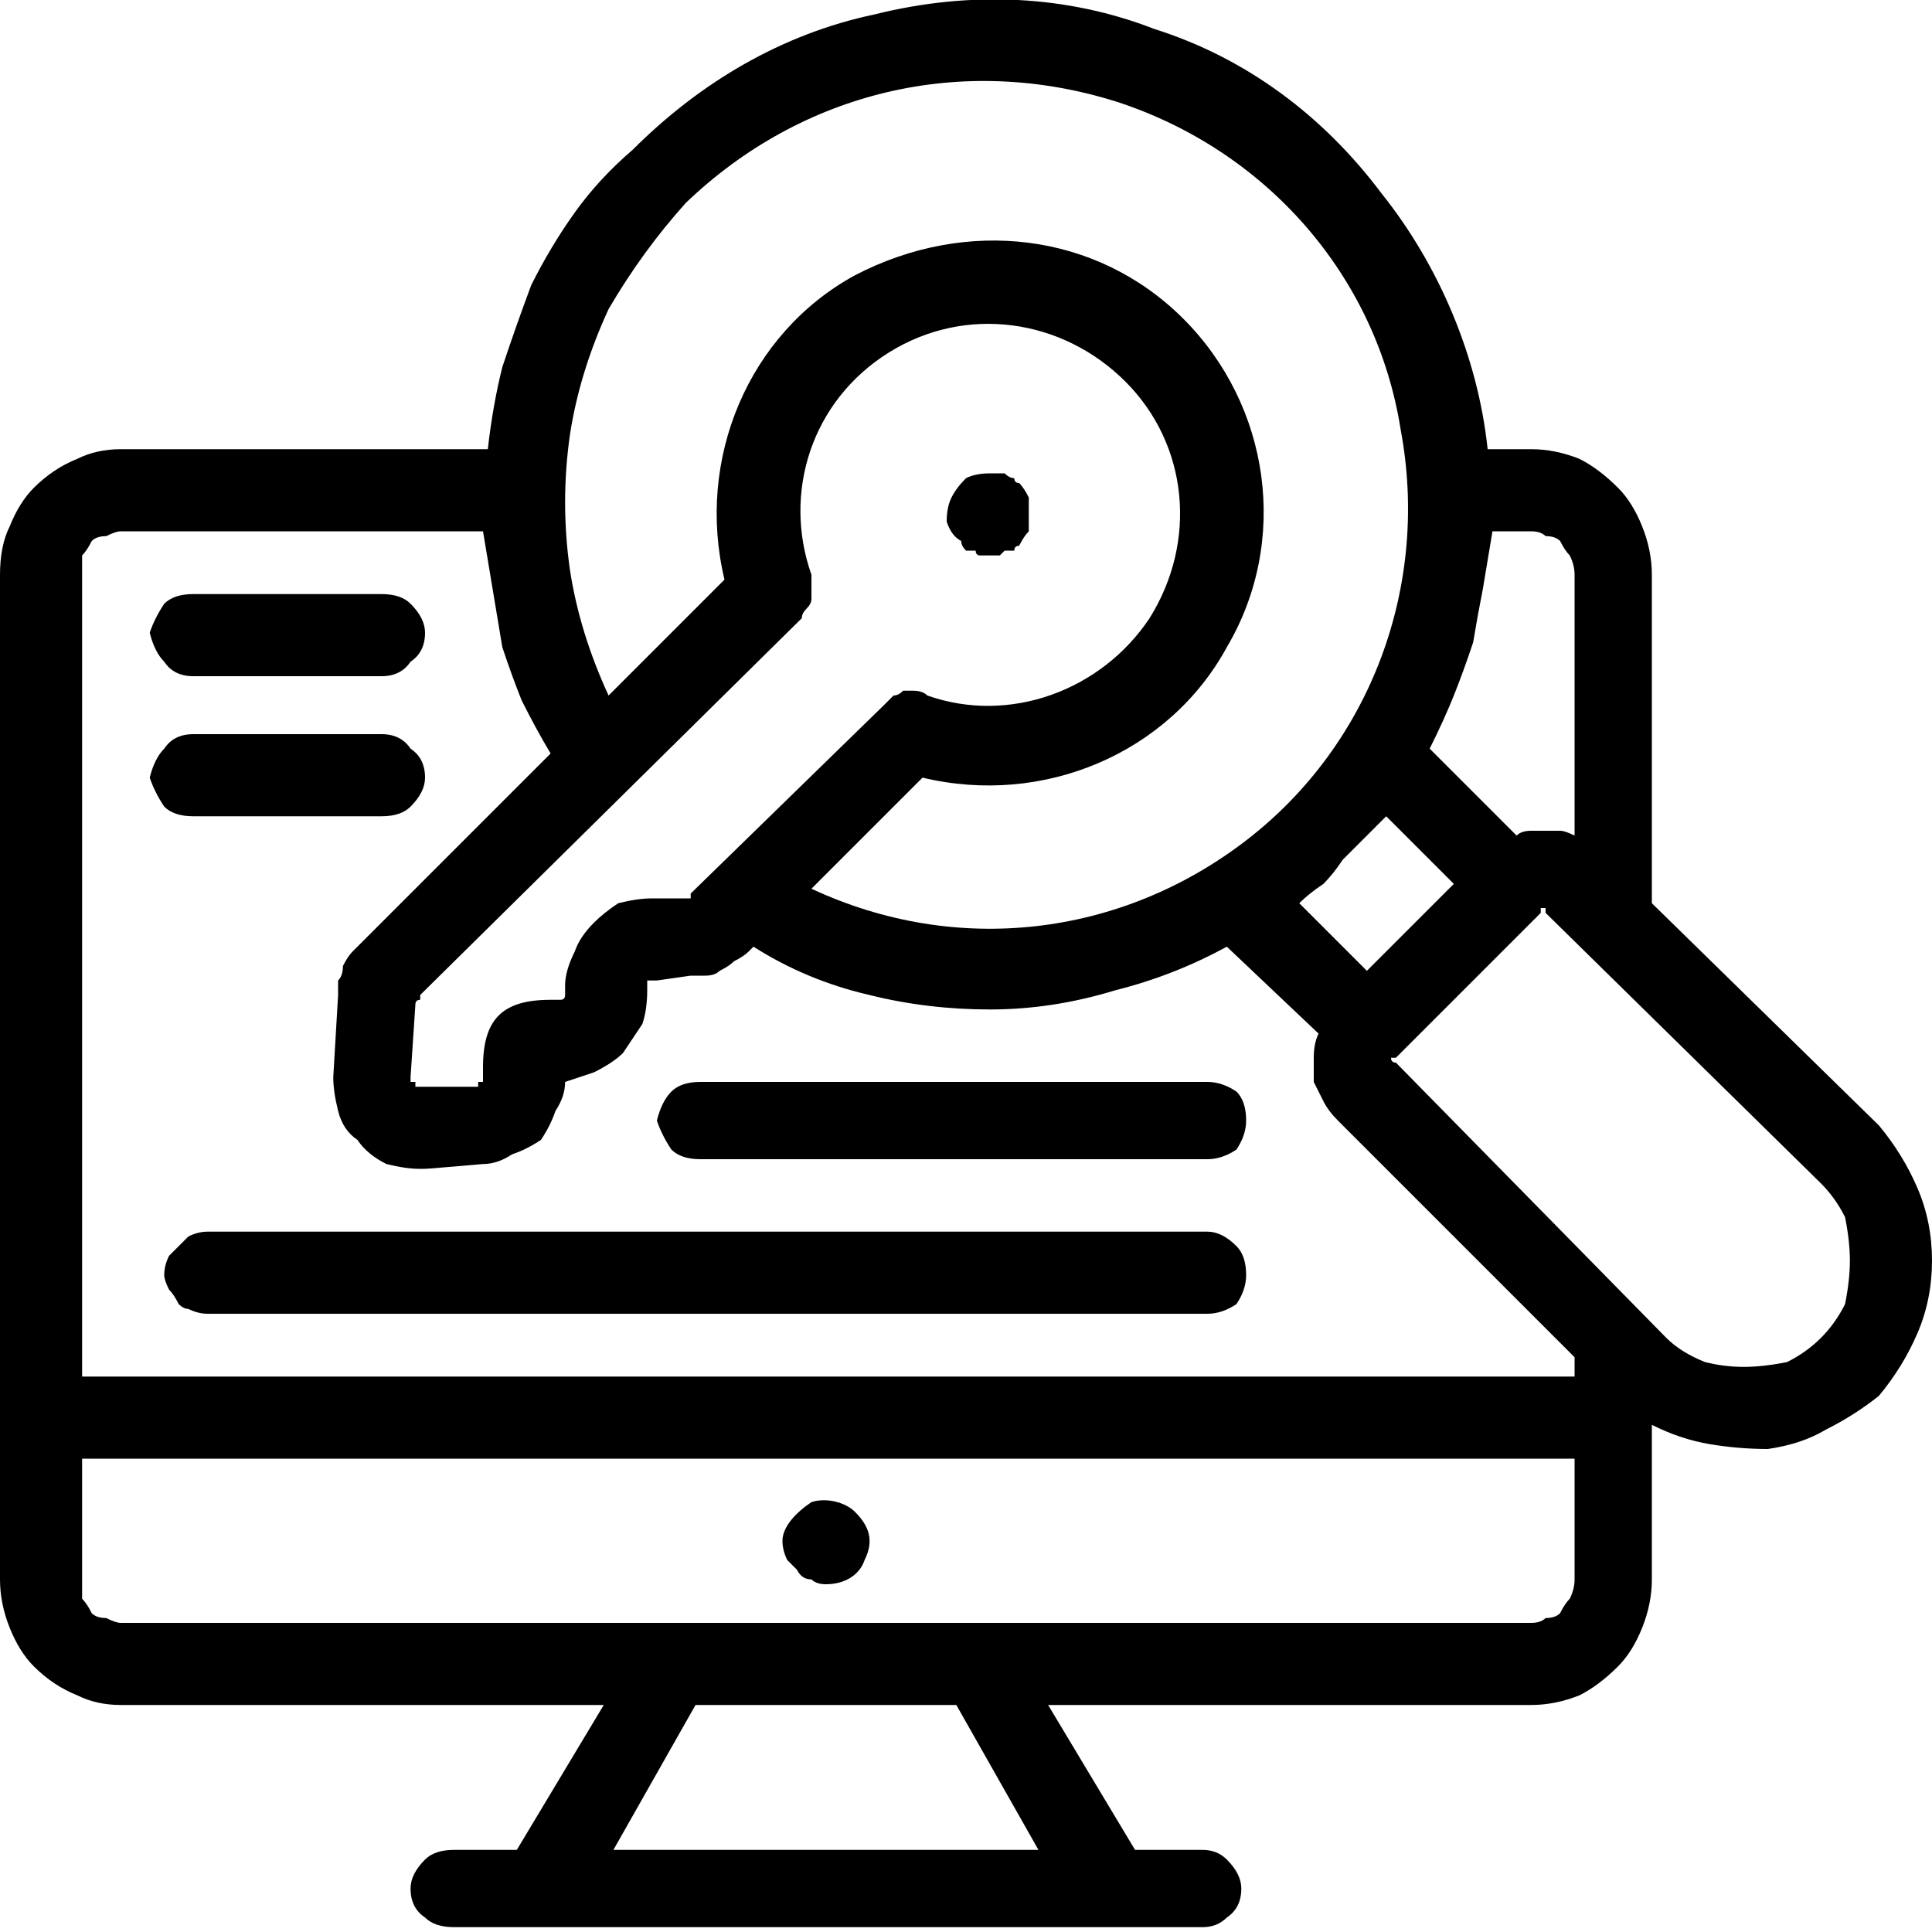
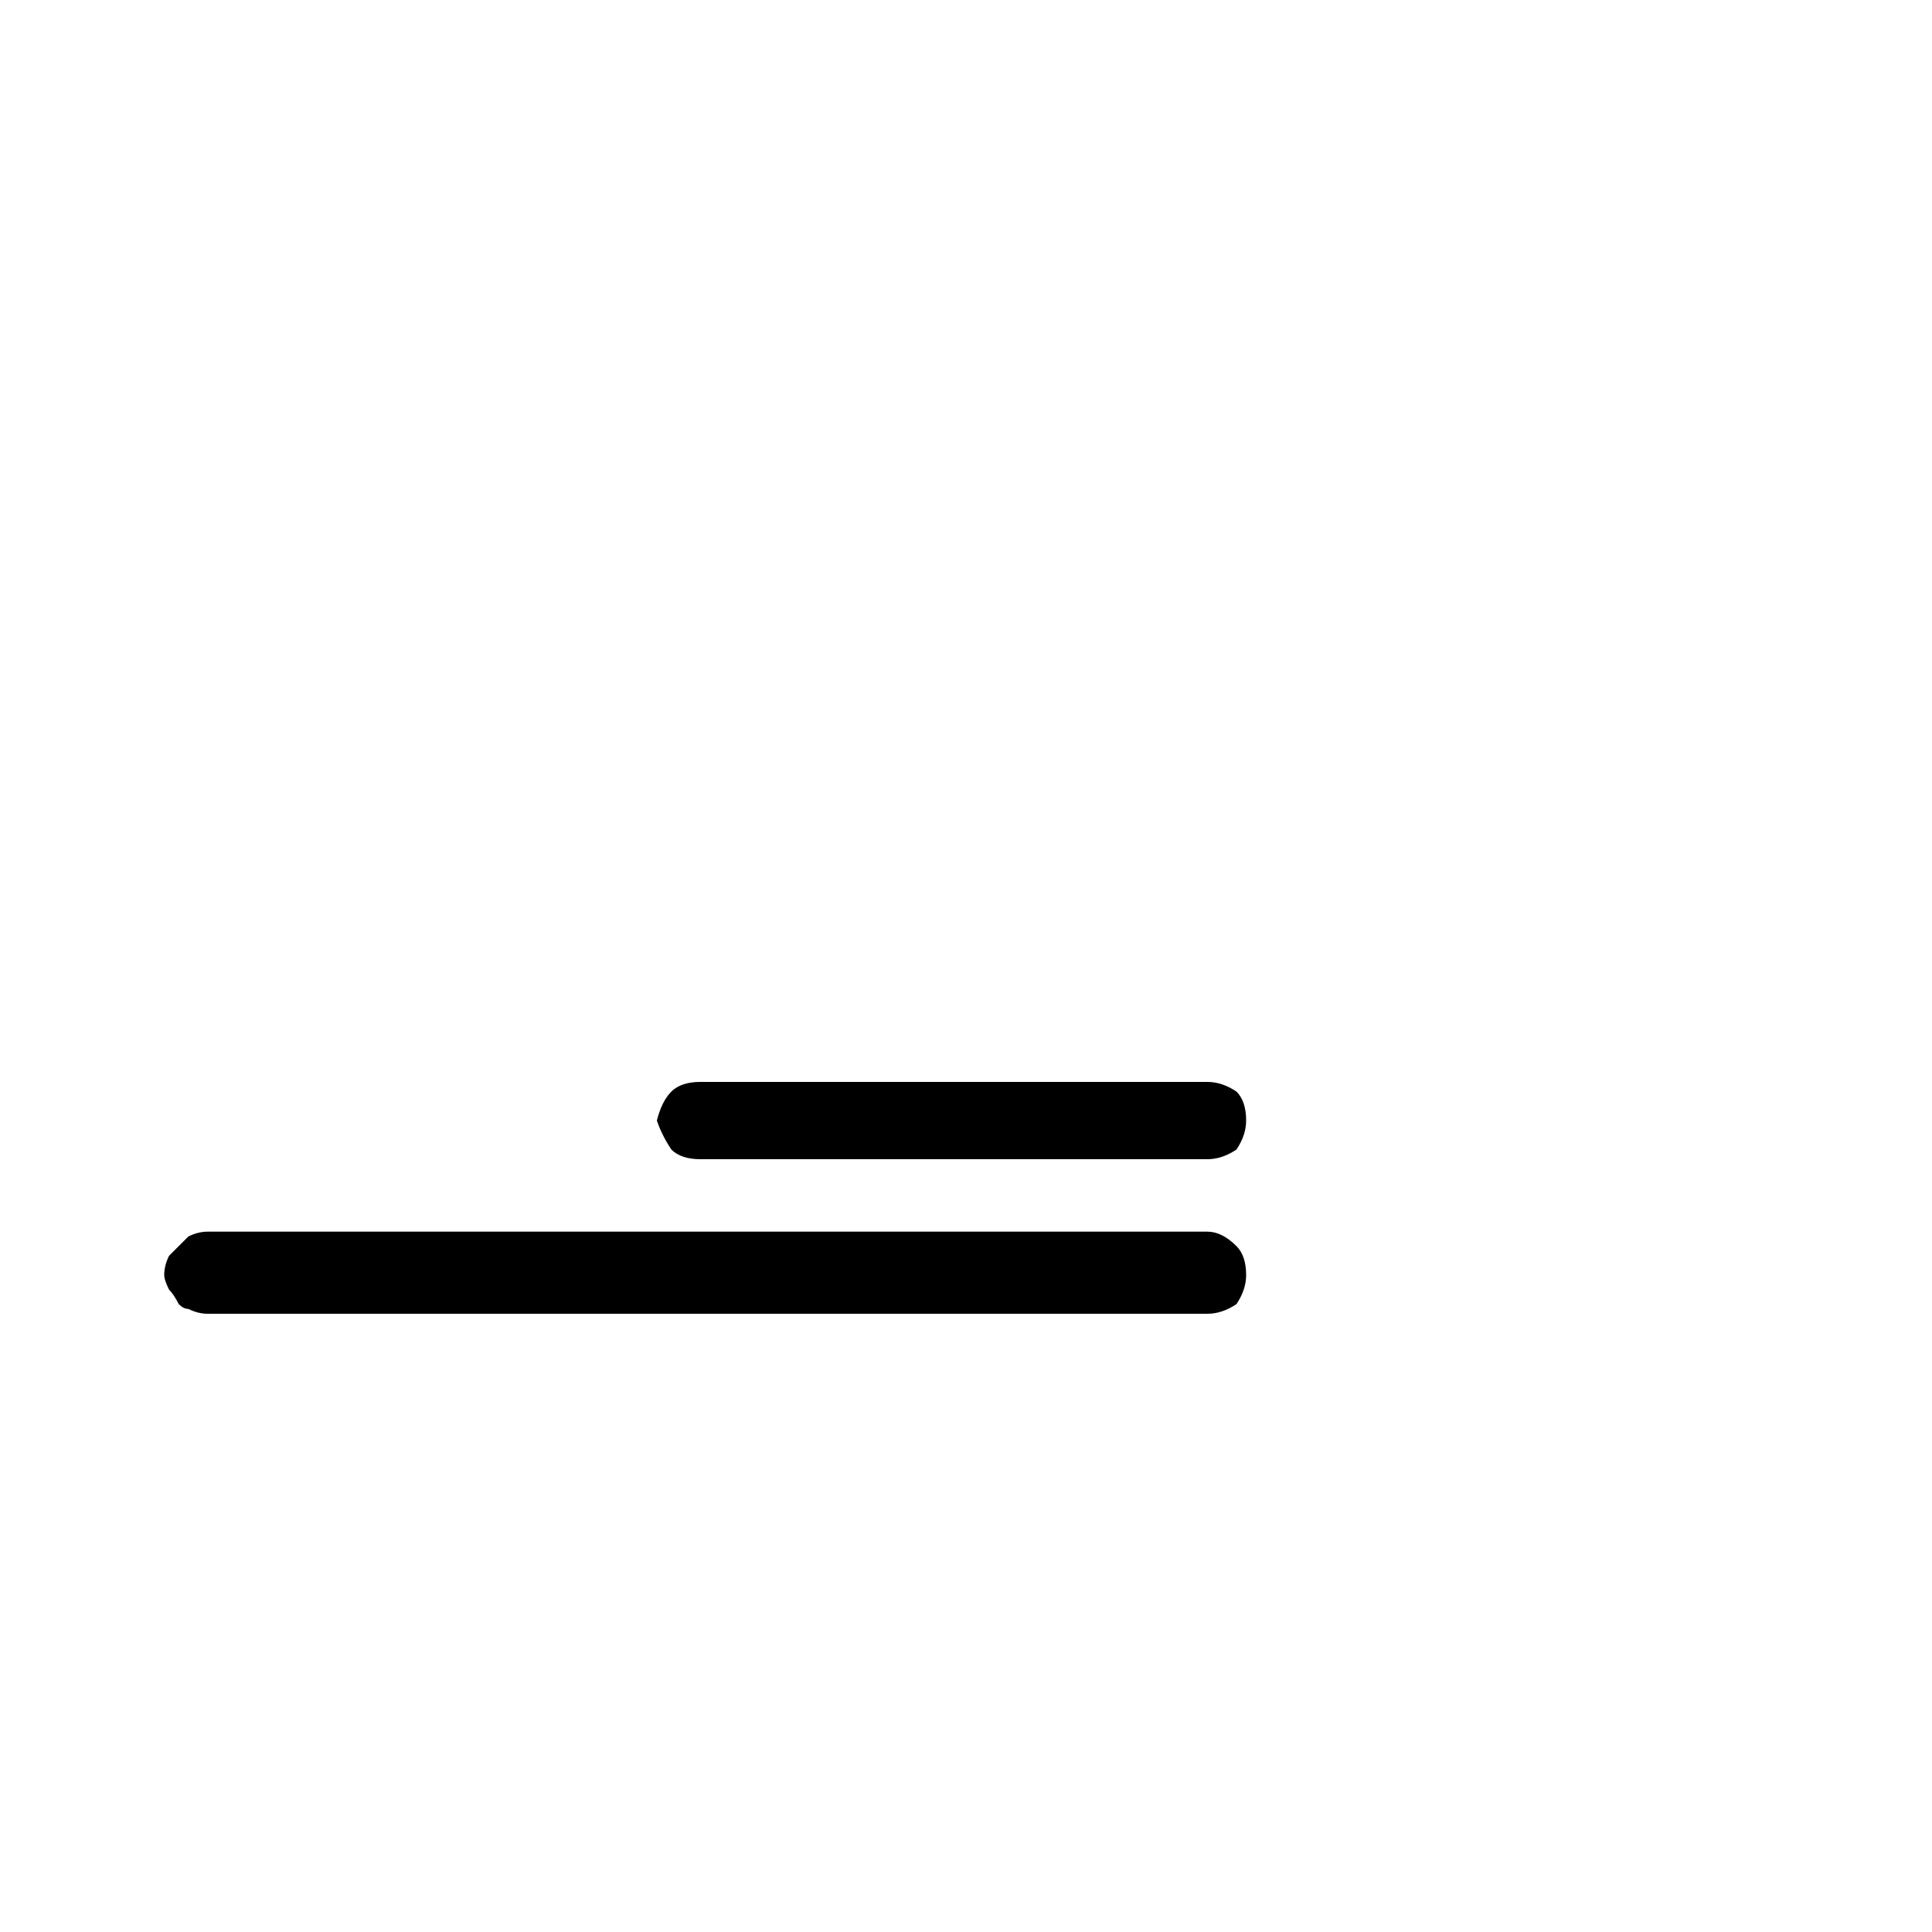
<svg xmlns="http://www.w3.org/2000/svg" version="1.2" viewBox="0 0 40 40" width="40" height="40">
  <title>easily-readable-svg</title>
  <style>
		.s0 { fill: #000000 } 
	</style>
  <filter id="f0">
    <feFlood flood-color="#ffffff" flood-opacity="1" />
    <feBlend mode="normal" in2="SourceGraphic" />
    <feComposite in2="SourceAlpha" operator="in" />
  </filter>
  <g id="_x36_9" filter="url(#f0)">
-     <path id="Path_6541" class="s0" d="m20.5 11.5q0.1 0 0.2 0 0 0 0.1-0.1 0.1 0 0.2 0 0-0.1 0.1-0.1 0.1-0.2 0.2-0.3 0-0.2 0-0.4 0-0.1 0-0.3-0.1-0.2-0.2-0.3-0.1 0-0.1-0.1-0.1 0-0.2-0.1-0.1 0-0.2 0 0 0-0.1 0-0.3 0-0.5 0.1-0.2 0.2-0.3 0.4-0.1 0.2-0.1 0.5 0.1 0.3 0.3 0.4 0 0.1 0.1 0.2 0.1 0 0.2 0 0 0.1 0.1 0.1 0.1 0 0.2 0z" />
-     <path id="Path_6542" fill-rule="evenodd" class="s0" d="m21.7 35.3l1.8 3h1.4q0.3 0 0.5 0.2 0.3 0.3 0.3 0.6 0 0.4-0.3 0.6-0.2 0.2-0.5 0.2h-15.5q-0.4 0-0.6-0.2-0.3-0.2-0.3-0.6 0-0.3 0.3-0.6 0.2-0.2 0.6-0.2h1.3l1.8-3h-10q-0.5 0-0.9-0.2-0.5-0.2-0.9-0.6-0.3-0.3-0.5-0.8-0.2-0.5-0.2-1v-20.8q0-0.6 0.2-1 0.2-0.5 0.5-0.8 0.4-0.4 0.9-0.6 0.4-0.2 0.9-0.2h7.6q0.1-0.9 0.3-1.7 0.3-0.9 0.6-1.7 0.4-0.8 0.9-1.5 0.5-0.7 1.2-1.3c1.4-1.4 3.1-2.4 5-2.8 2-0.5 4-0.4 5.8 0.3 1.9 0.6 3.5 1.8 4.7 3.4 1.2 1.5 2 3.4 2.2 5.3h0.9q0.5 0 1 0.2 0.4 0.2 0.8 0.6 0.3 0.3 0.5 0.8 0.2 0.5 0.2 1v6.6q0 0.1 0 0.1 0 0 0 0 0 0 0 0 0 0.1 0 0.1l4.7 4.6q0.5 0.6 0.8 1.3 0.3 0.7 0.3 1.5 0 0.8-0.3 1.5-0.3 0.7-0.8 1.3-0.5 0.4-1.1 0.7-0.5 0.3-1.2 0.4-0.6 0-1.2-0.1-0.6-0.1-1.2-0.4v3.2q0 0.5-0.2 1-0.2 0.5-0.5 0.8-0.4 0.4-0.8 0.6-0.5 0.2-1 0.2c0 0-10 0-10 0zm16.5-8.3q0.1-0.5 0.1-0.9 0-0.4-0.1-0.9-0.2-0.4-0.5-0.7l-5.7-5.6q0 0 0-0.1 0 0-0.1 0 0 0 0 0 0 0.1 0 0.1l-3 3q0 0 0 0-0.1 0-0.1 0 0 0.1 0.1 0.1 0 0 0 0l5.6 5.7q0.3 0.3 0.8 0.5 0.4 0.1 0.8 0.1 0.4 0 0.9-0.1 0.4-0.2 0.7-0.5 0.3-0.3 0.5-0.7zm-36-15.9q-0.2 0-0.3 0.1-0.1 0.2-0.2 0.3 0 0.2 0 0.4v16.6h30.9v-0.4l-4.9-4.9q-0.2-0.2-0.3-0.4-0.1-0.2-0.2-0.4 0-0.3 0-0.5 0-0.3 0.1-0.5l-1.9-1.8q-1.1 0.6-2.3 0.9-1.3 0.4-2.6 0.4-1.3 0-2.5-0.3-1.3-0.3-2.4-1l-0.1 0.1q-0.1 0.1-0.3 0.2-0.1 0.1-0.3 0.2-0.1 0.1-0.3 0.1-0.2 0-0.3 0l-0.7 0.1q-0.1 0-0.1 0 0 0-0.1 0 0 0 0 0.1 0 0 0 0v0.1q0 0.4-0.1 0.7-0.2 0.3-0.4 0.6-0.2 0.2-0.6 0.4-0.3 0.1-0.6 0.2 0 0.3-0.2 0.6-0.1 0.3-0.3 0.6-0.3 0.2-0.6 0.3-0.3 0.2-0.6 0.2c-1.2 0.1-1.1 0.1-1.3 0.1q-0.3 0-0.7-0.1-0.4-0.2-0.6-0.5-0.3-0.2-0.4-0.6-0.1-0.4-0.1-0.7l0.1-1.7q0-0.1 0-0.3 0.1-0.1 0.1-0.3 0.1-0.2 0.2-0.3 0.1-0.1 0.2-0.2l3.9-3.9q-0.3-0.5-0.6-1.1-0.2-0.5-0.4-1.1-0.1-0.6-0.2-1.2-0.1-0.6-0.2-1.2h-7.5q-0.1 0-0.3 0.1zm30.3 0.4q-0.1-0.1-0.2-0.3-0.1-0.1-0.3-0.1-0.1-0.1-0.3-0.1h-0.8q-0.1 0.6-0.2 1.2-0.1 0.5-0.2 1.1-0.2 0.6-0.4 1.1-0.2 0.5-0.5 1.1l1.8 1.8q0.1-0.1 0.3-0.1 0.1 0 0.3 0 0.1 0 0.3 0 0.1 0 0.3 0.1v-5.4q0-0.2-0.1-0.4zm-19.9-5.1q-0.6 1.3-0.8 2.6-0.2 1.4 0 2.8 0.2 1.3 0.8 2.6l2.4-2.4c-0.6-2.5 0.5-5.1 2.7-6.3 2.3-1.2 5-0.9 6.8 0.9 1.8 1.8 2.2 4.6 0.9 6.8-1.2 2.2-3.8 3.3-6.3 2.7l-2.3 2.3c3 1.4 6.4 1 9-1 2.6-2 3.8-5.3 3.2-8.5-0.5-3.2-2.8-5.8-5.9-6.8-3.2-1-6.5-0.2-8.9 2.1q-0.9 1-1.6 2.2zm-0.9 14q0-0.3 0.2-0.7 0.1-0.3 0.4-0.6 0.2-0.2 0.5-0.4 0.4-0.1 0.7-0.1h0.7q0 0 0.1 0 0 0 0 0 0-0.1 0-0.1 0 0 0 0l4-3.9q0.1-0.1 0.2-0.2 0.1 0 0.2-0.1 0.1 0 0.2 0 0.2 0 0.3 0.1c1.7 0.6 3.6-0.1 4.6-1.6 1-1.6 0.8-3.6-0.5-4.9-1.3-1.3-3.3-1.6-4.9-0.6-1.6 1-2.2 2.9-1.6 4.6q0 0.1 0 0.3 0 0.1 0 0.2 0 0.1-0.1 0.2-0.1 0.1-0.1 0.2l-7.9 7.8q0 0.1 0 0.1 0 0 0 0 0 0 0 0-0.1 0-0.1 0.1l-0.1 1.5q0 0.1 0 0.1 0 0 0.1 0 0 0 0 0.1 0 0 0 0 0 0 0 0 0 0 0.1 0 0 0 0 0 0 0 0 0h1.2q0-0.1 0-0.1 0 0 0.1 0 0 0 0-0.1 0 0 0 0v-0.2c0-1 0.4-1.4 1.4-1.4h0.2q0 0 0 0 0.1 0 0.1-0.1 0 0 0 0 0-0.1 0-0.1zm16.5-3q-0.2 0.2-0.4 0.4-0.2 0.3-0.4 0.5-0.3 0.2-0.5 0.4l1.4 1.4 1.8-1.8-1.4-1.4q-0.2 0.2-0.5 0.5zm-26.5 15.7q0.1 0.1 0.2 0.3 0.1 0.1 0.3 0.1 0.2 0.1 0.3 0.1c39.1 0-4.6 0 29.2 0q0.2 0 0.3-0.1 0.2 0 0.3-0.1 0.1-0.2 0.2-0.3 0.1-0.2 0.1-0.4v-2.5h-30.9v2.5q0 0.2 0 0.4zm18.1 2.2h-5.4l-1.7 3h8.8z" />
-     <path id="Path_6543" class="s0" d="m17.1 32.8c0.4 0 0.7-0.2 0.8-0.5 0.2-0.4 0.1-0.7-0.2-1-0.2-0.2-0.6-0.3-0.9-0.2-0.3 0.2-0.6 0.5-0.6 0.8q0 0.2 0.1 0.4 0.1 0.1 0.2 0.2 0.1 0.2 0.3 0.2 0.1 0.1 0.3 0.1z" />
    <path id="Path_6544" class="s0" d="m14.5 24h10.5q0.3 0 0.6-0.2 0.2-0.3 0.2-0.6 0-0.4-0.2-0.6-0.3-0.2-0.6-0.2h-10.5q-0.4 0-0.6 0.2-0.2 0.2-0.3 0.6 0.1 0.3 0.3 0.6 0.2 0.2 0.6 0.2z" />
    <path id="Path_6545" class="s0" d="m3.4 26.4q0 0.1 0.1 0.3 0.1 0.1 0.2 0.3 0.1 0.1 0.2 0.1 0.2 0.1 0.4 0.1h20.7q0.3 0 0.6-0.2 0.2-0.3 0.2-0.6 0-0.4-0.2-0.6-0.3-0.3-0.6-0.3h-20.7q-0.2 0-0.4 0.1-0.1 0.1-0.2 0.2-0.1 0.1-0.2 0.2-0.1 0.2-0.1 0.4z" />
-     <path id="Path_6546" class="s0" d="m4 14h3.9q0.4 0 0.6-0.3 0.3-0.2 0.3-0.6 0-0.3-0.3-0.6-0.2-0.2-0.6-0.2h-3.9q-0.4 0-0.6 0.2-0.2 0.3-0.3 0.6 0.1 0.4 0.3 0.6 0.2 0.3 0.6 0.3z" />
-     <path id="Path_6547" class="s0" d="m4 16.9h3.9q0.4 0 0.6-0.2 0.3-0.3 0.3-0.6 0-0.4-0.3-0.6-0.2-0.3-0.6-0.3h-3.9q-0.4 0-0.6 0.3-0.2 0.2-0.3 0.6 0.1 0.3 0.3 0.6 0.2 0.2 0.6 0.2z" />
  </g>
</svg>